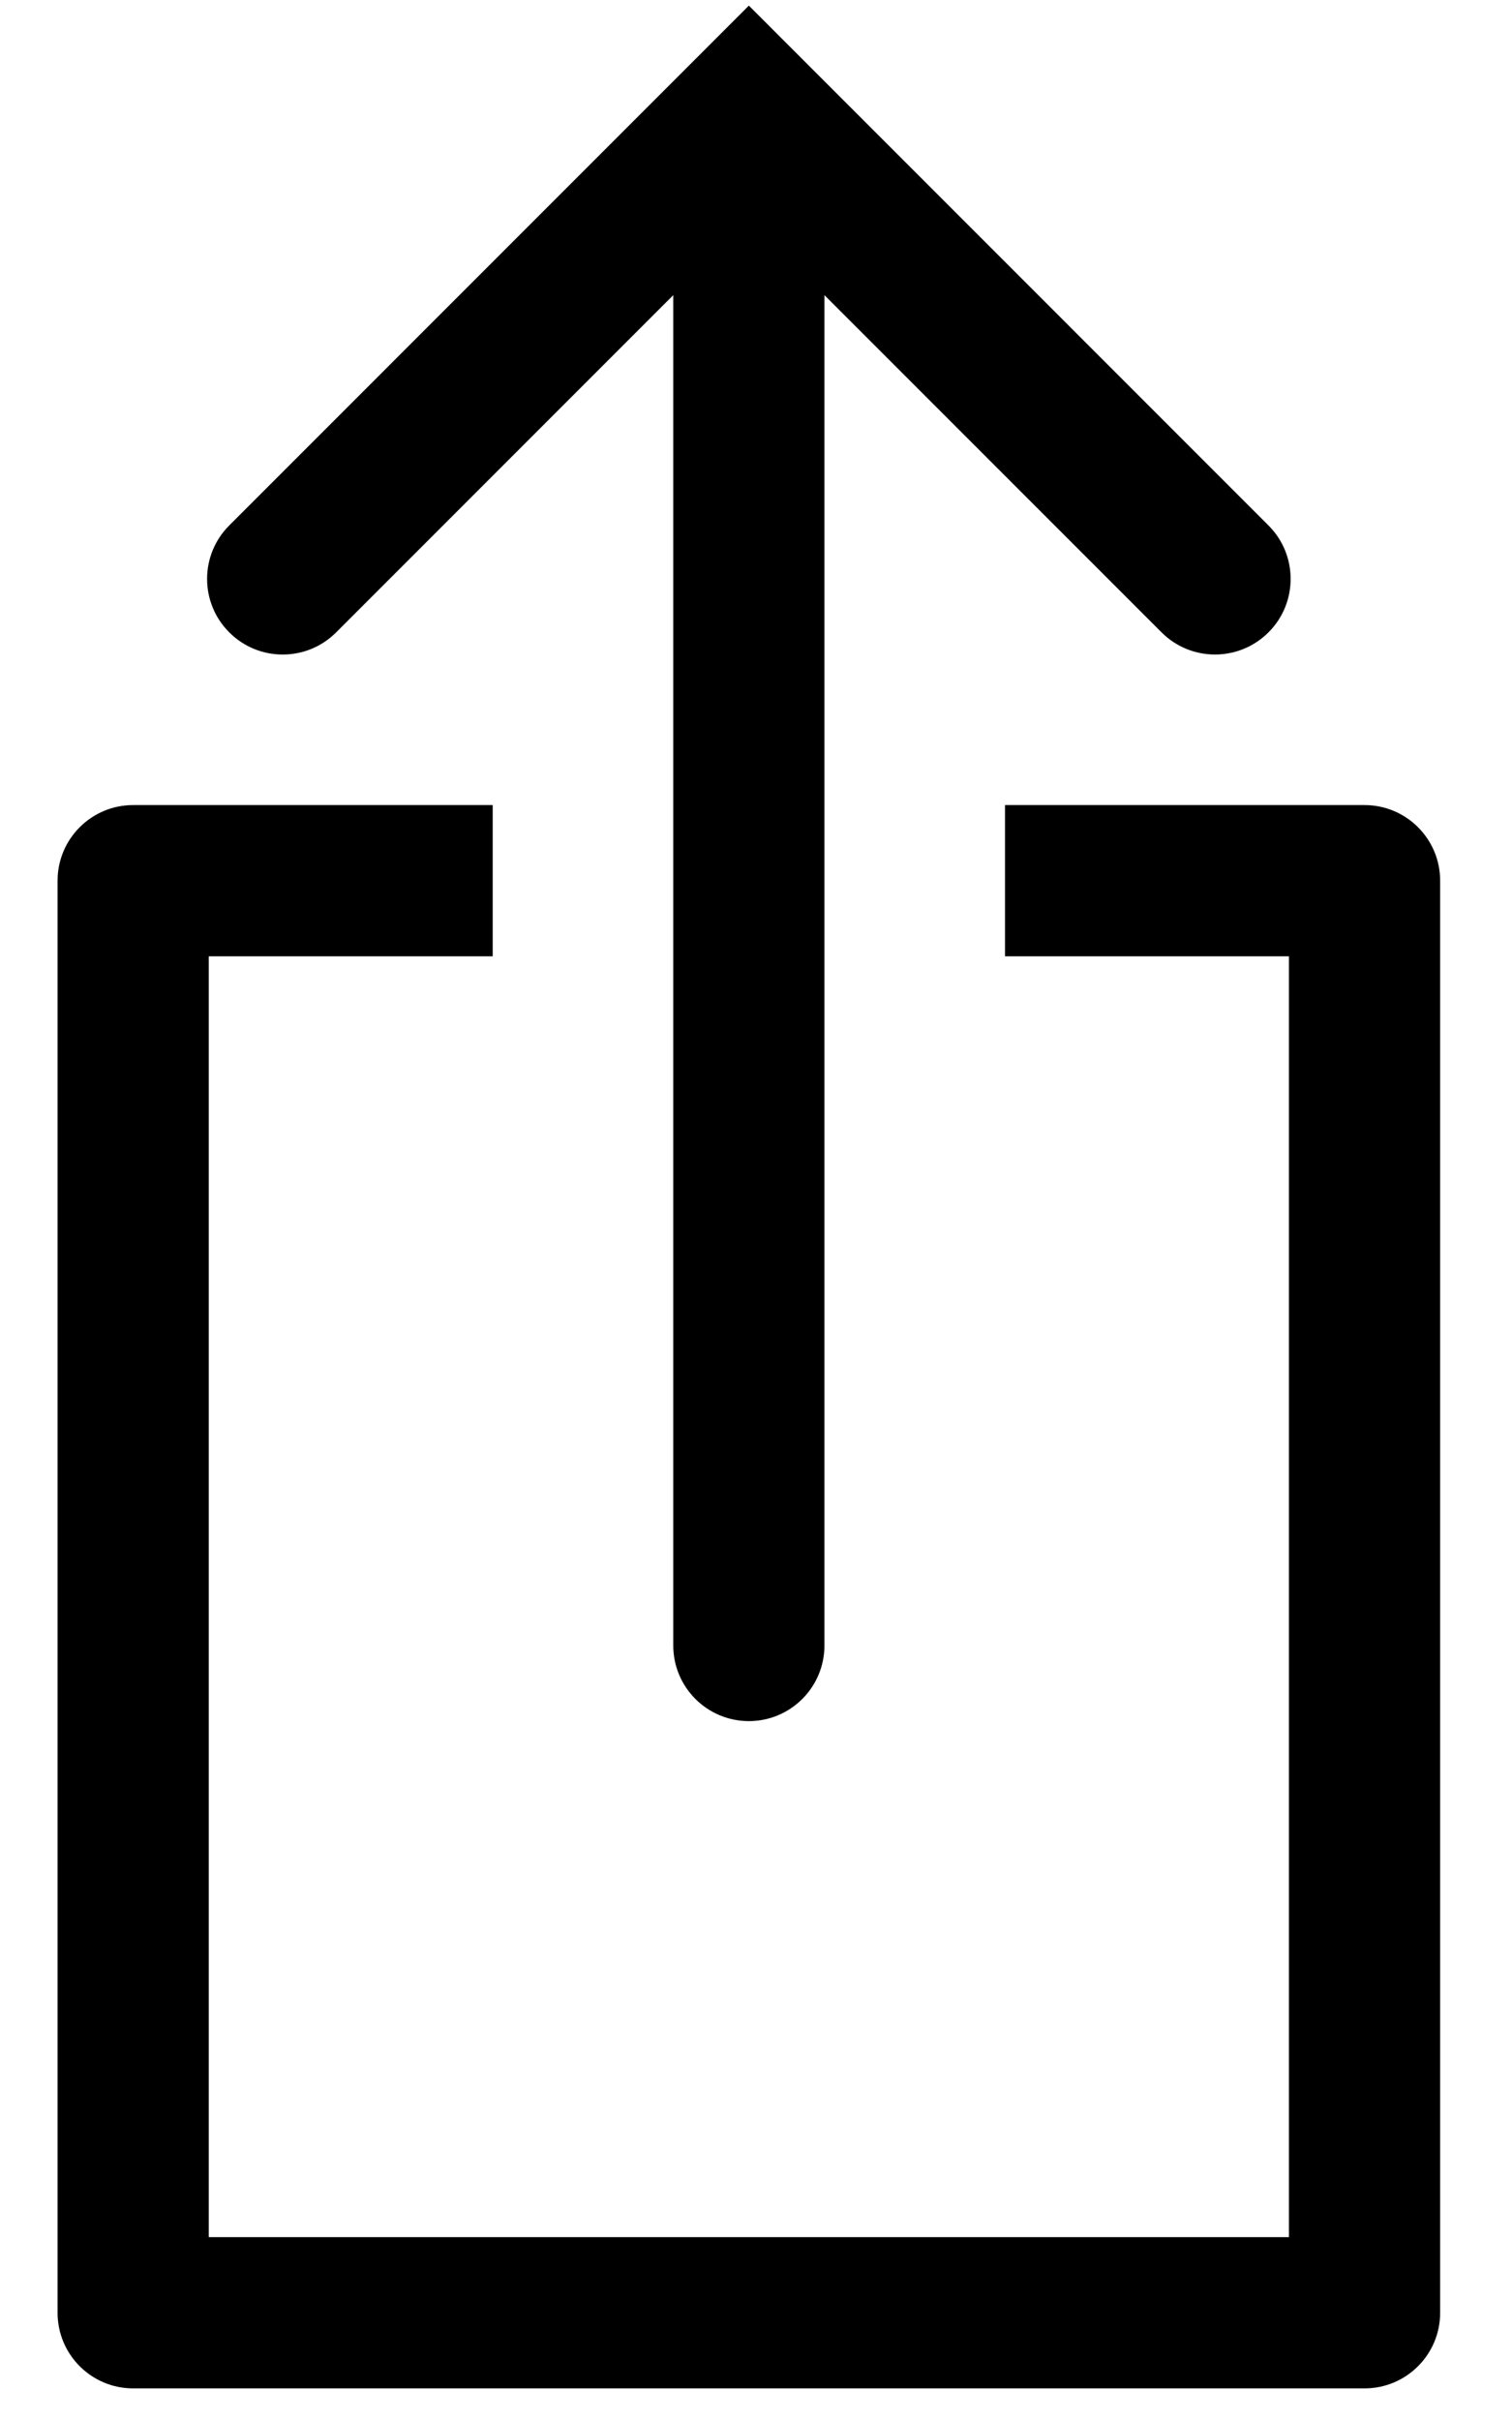
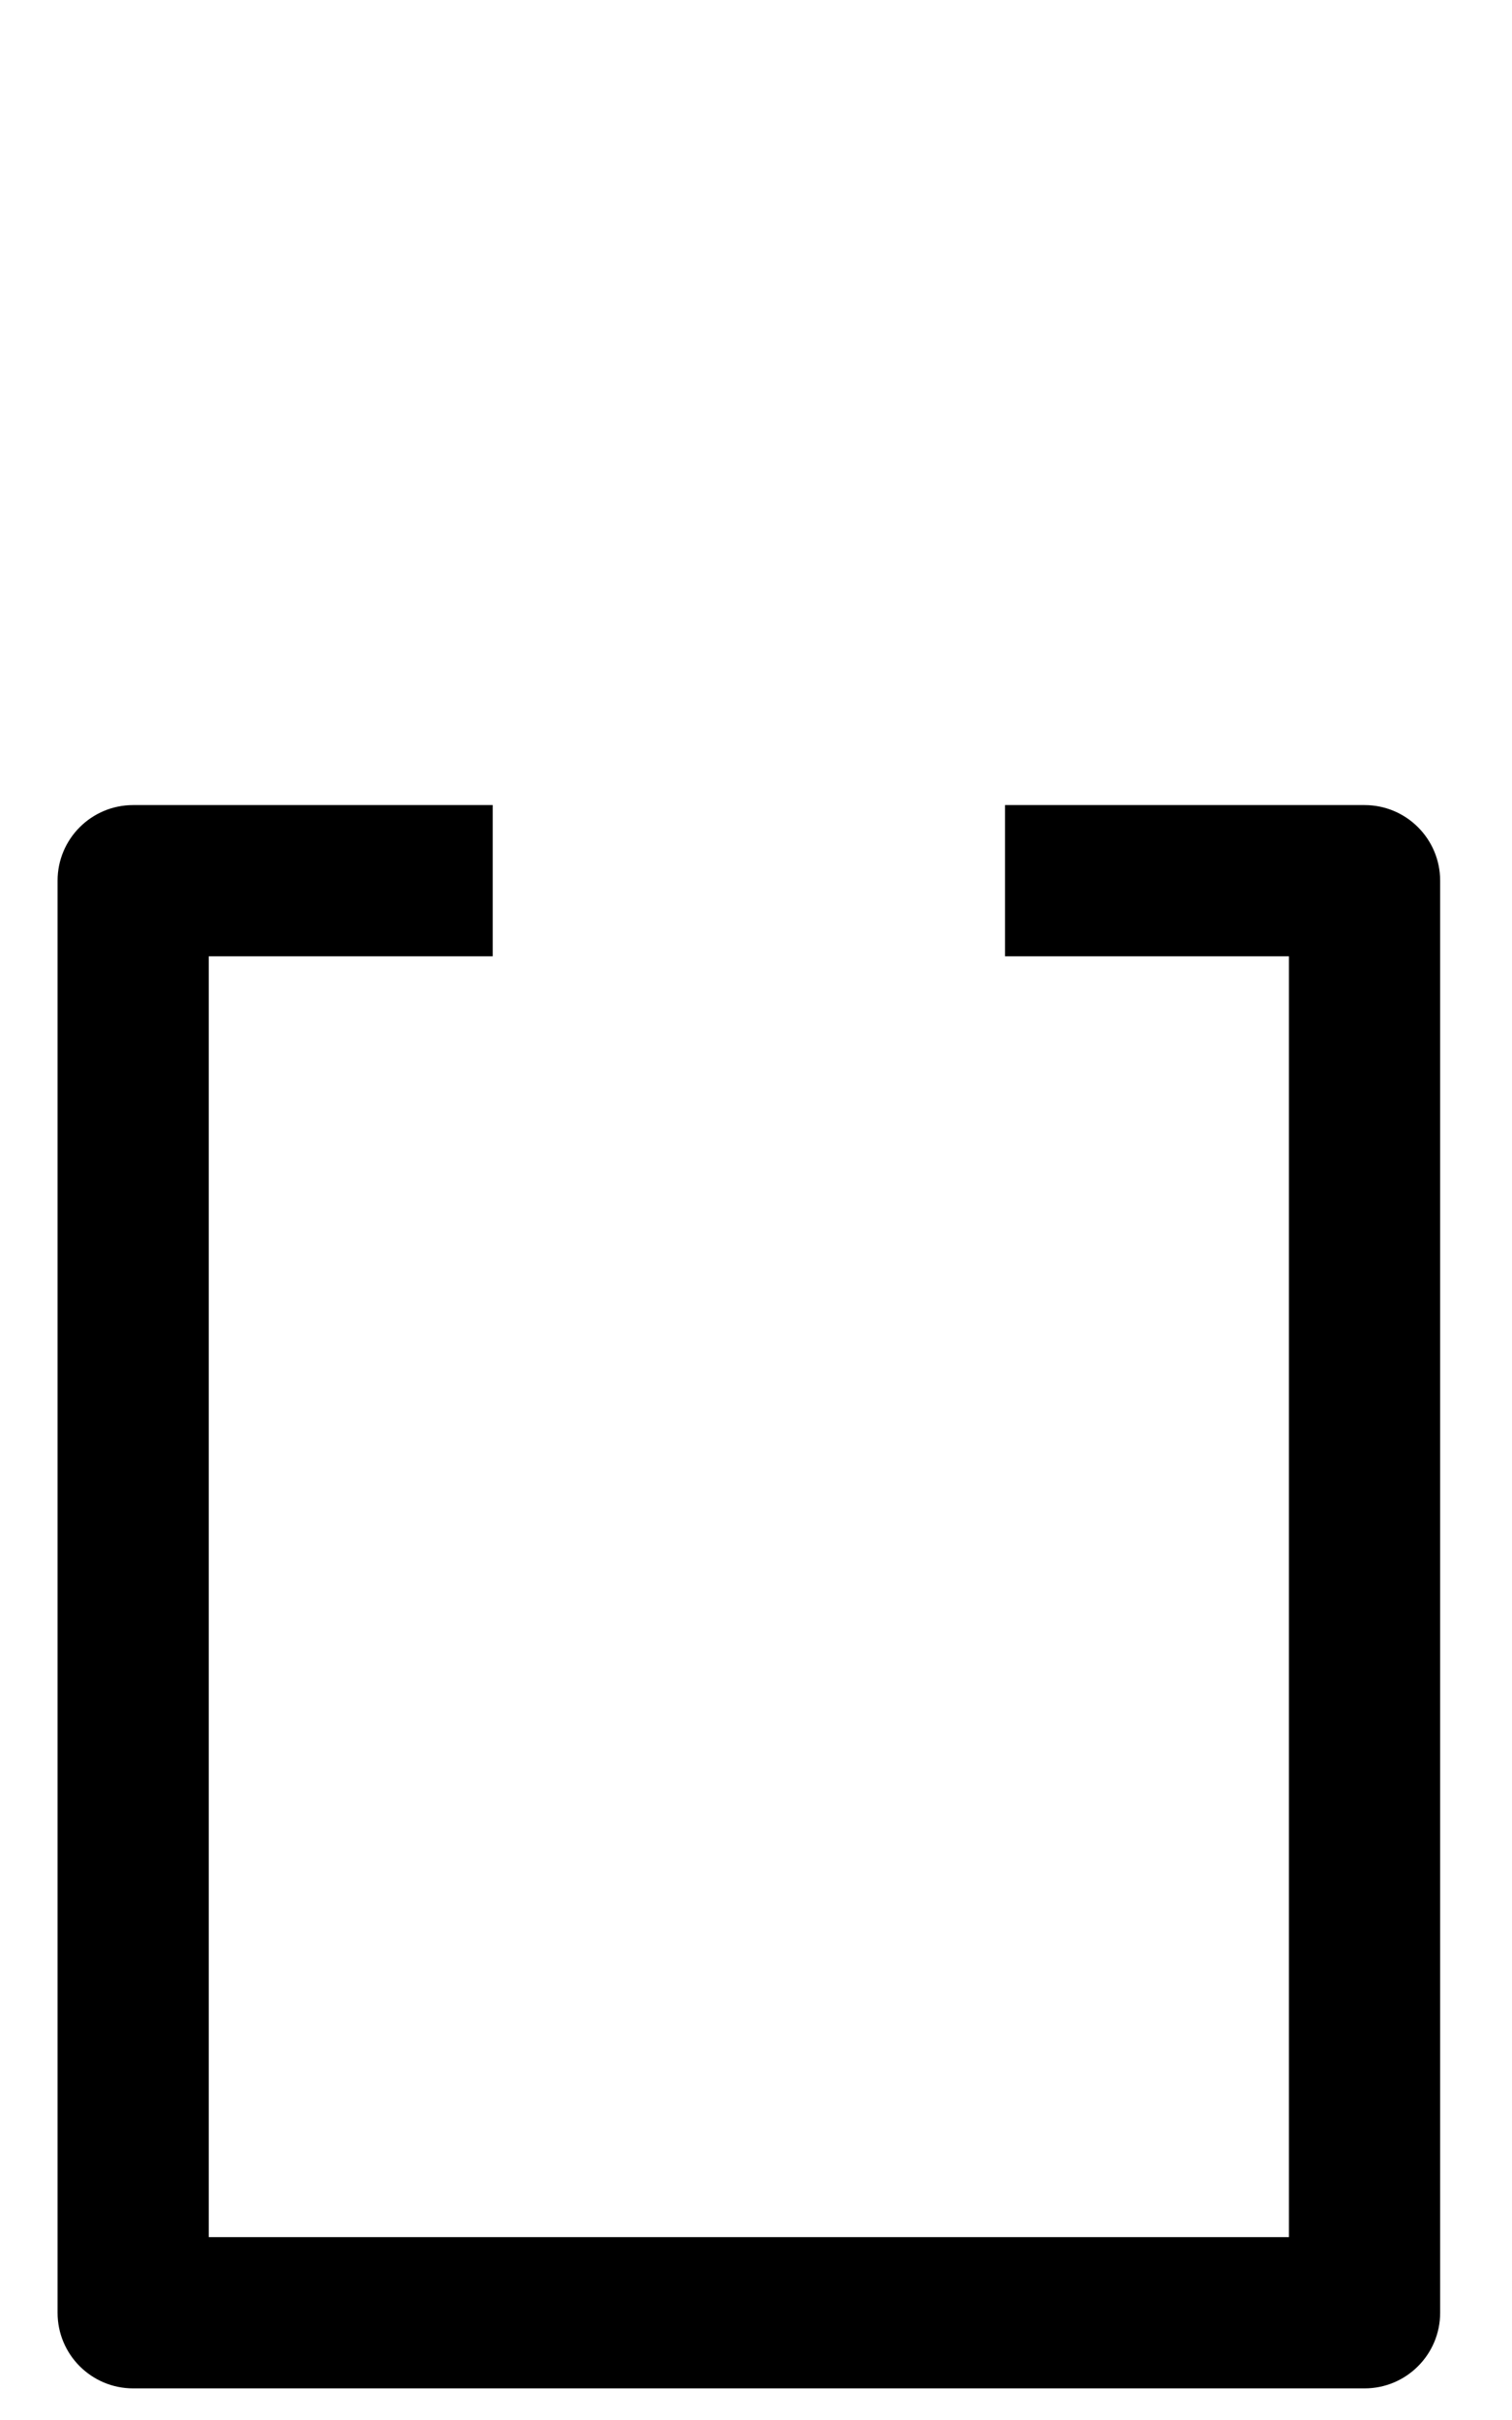
<svg xmlns="http://www.w3.org/2000/svg" id="_レイヤー_1" data-name="レイヤー 1" version="1.1" viewBox="0 0 50 80">
  <defs>
    <style>
      .cls-1 {
        fill: #000;
        stroke-width: 0px;
      }
    </style>
  </defs>
  <path class="cls-1" d="M45.124,26.614h-11.89v5h9.39v42.341H6.904V31.614h9.389v-5H4.404c-1.381,0-2.5,1.119-2.5,2.5v47.341c0,1.381,1.119,2.5,2.5,2.5h40.72c1.381,0,2.5-1.119,2.5-2.5V29.114c0-1.381-1.119-2.5-2.5-2.5Z" />
-   <path class="cls-1" d="M11.116,20.905l11.148-11.148v44.639c0,1.381,1.119,2.5,2.5,2.5s2.499-1.119,2.499-2.5V9.757l11.148,11.148c.488.488,1.128.732,1.768.732s1.279-.244,1.768-.732c.977-.976.977-2.559,0-3.535L24.764.186,7.581,17.37c-.977.976-.977,2.559,0,3.535.976.977,2.56.977,3.535,0Z" />
</svg>